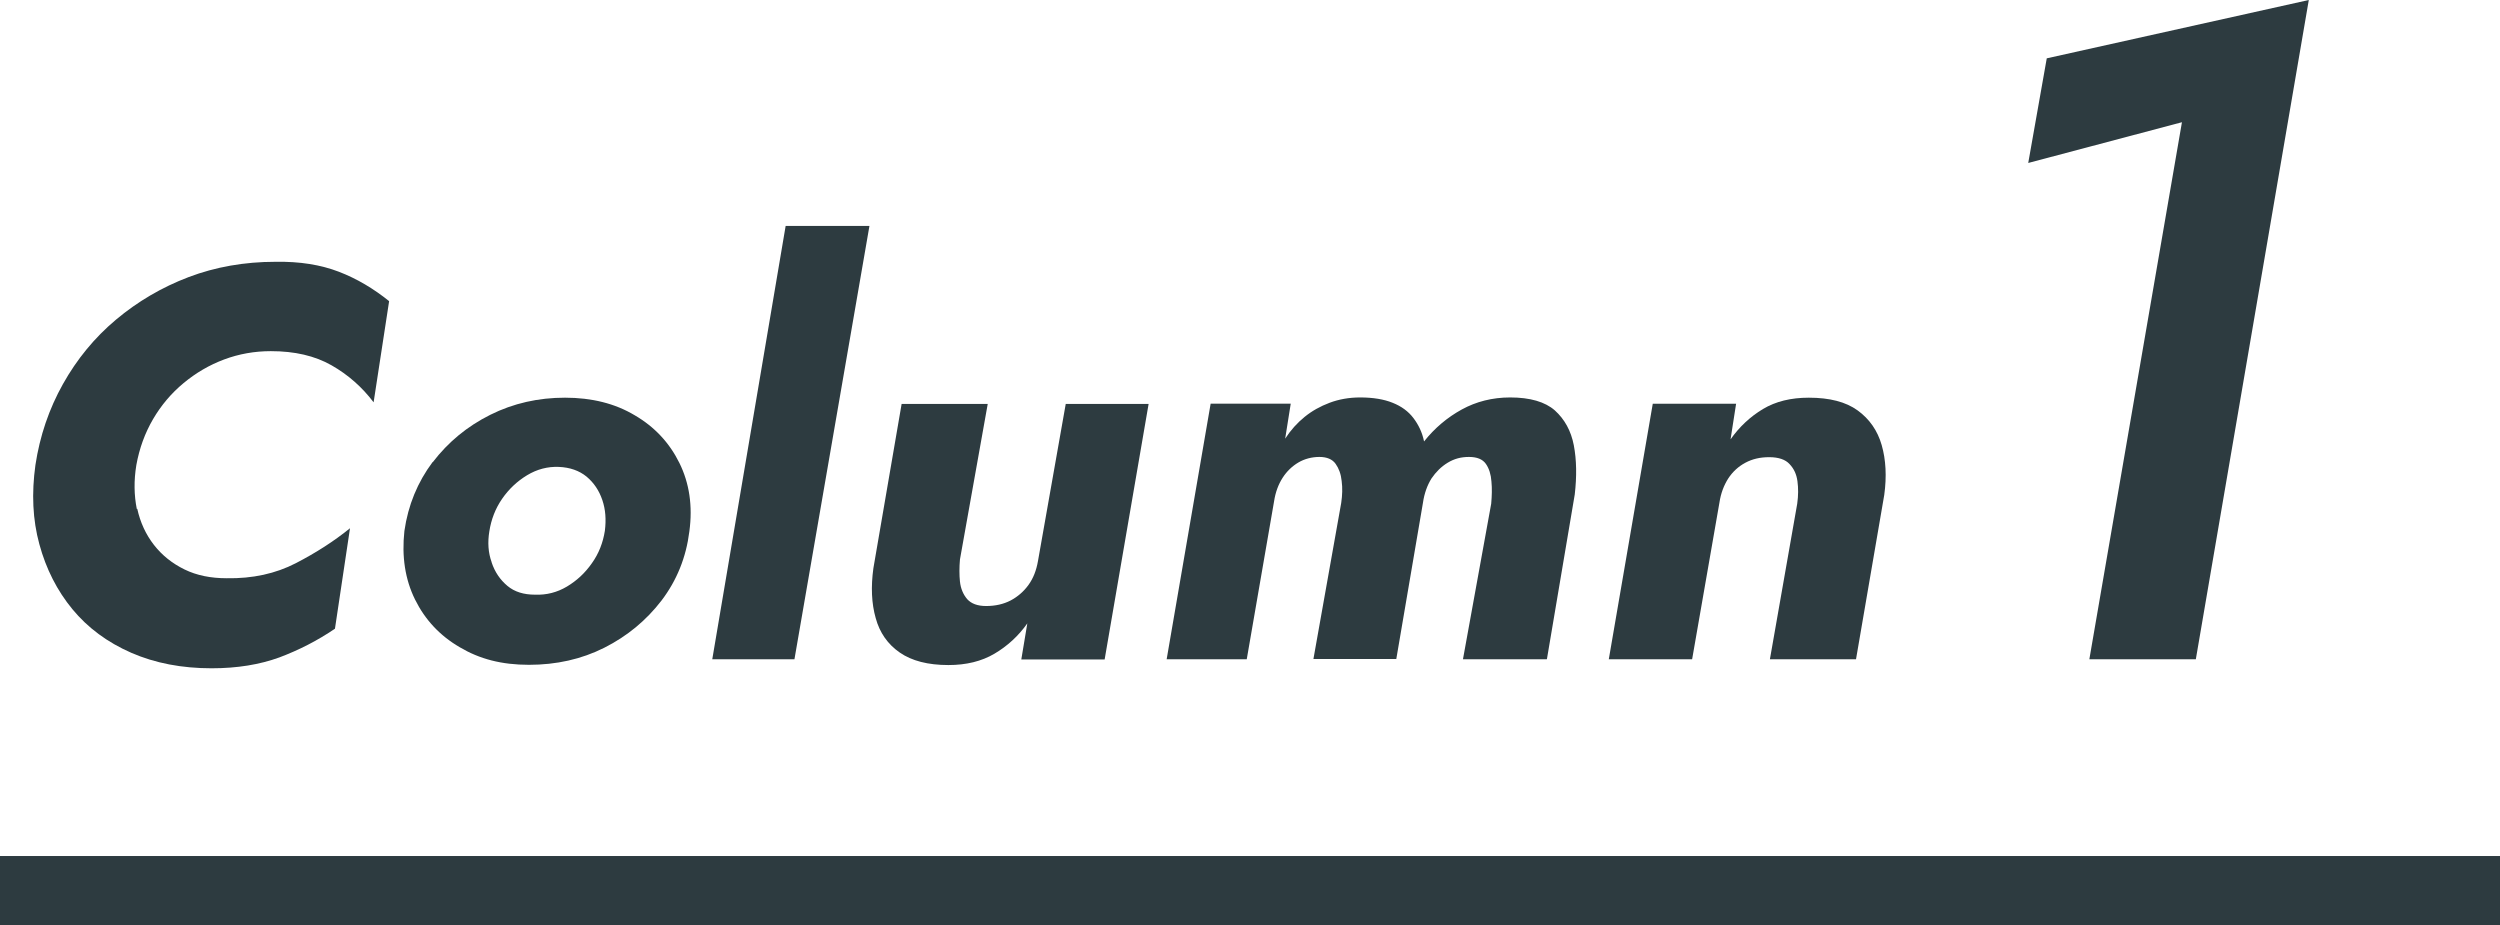
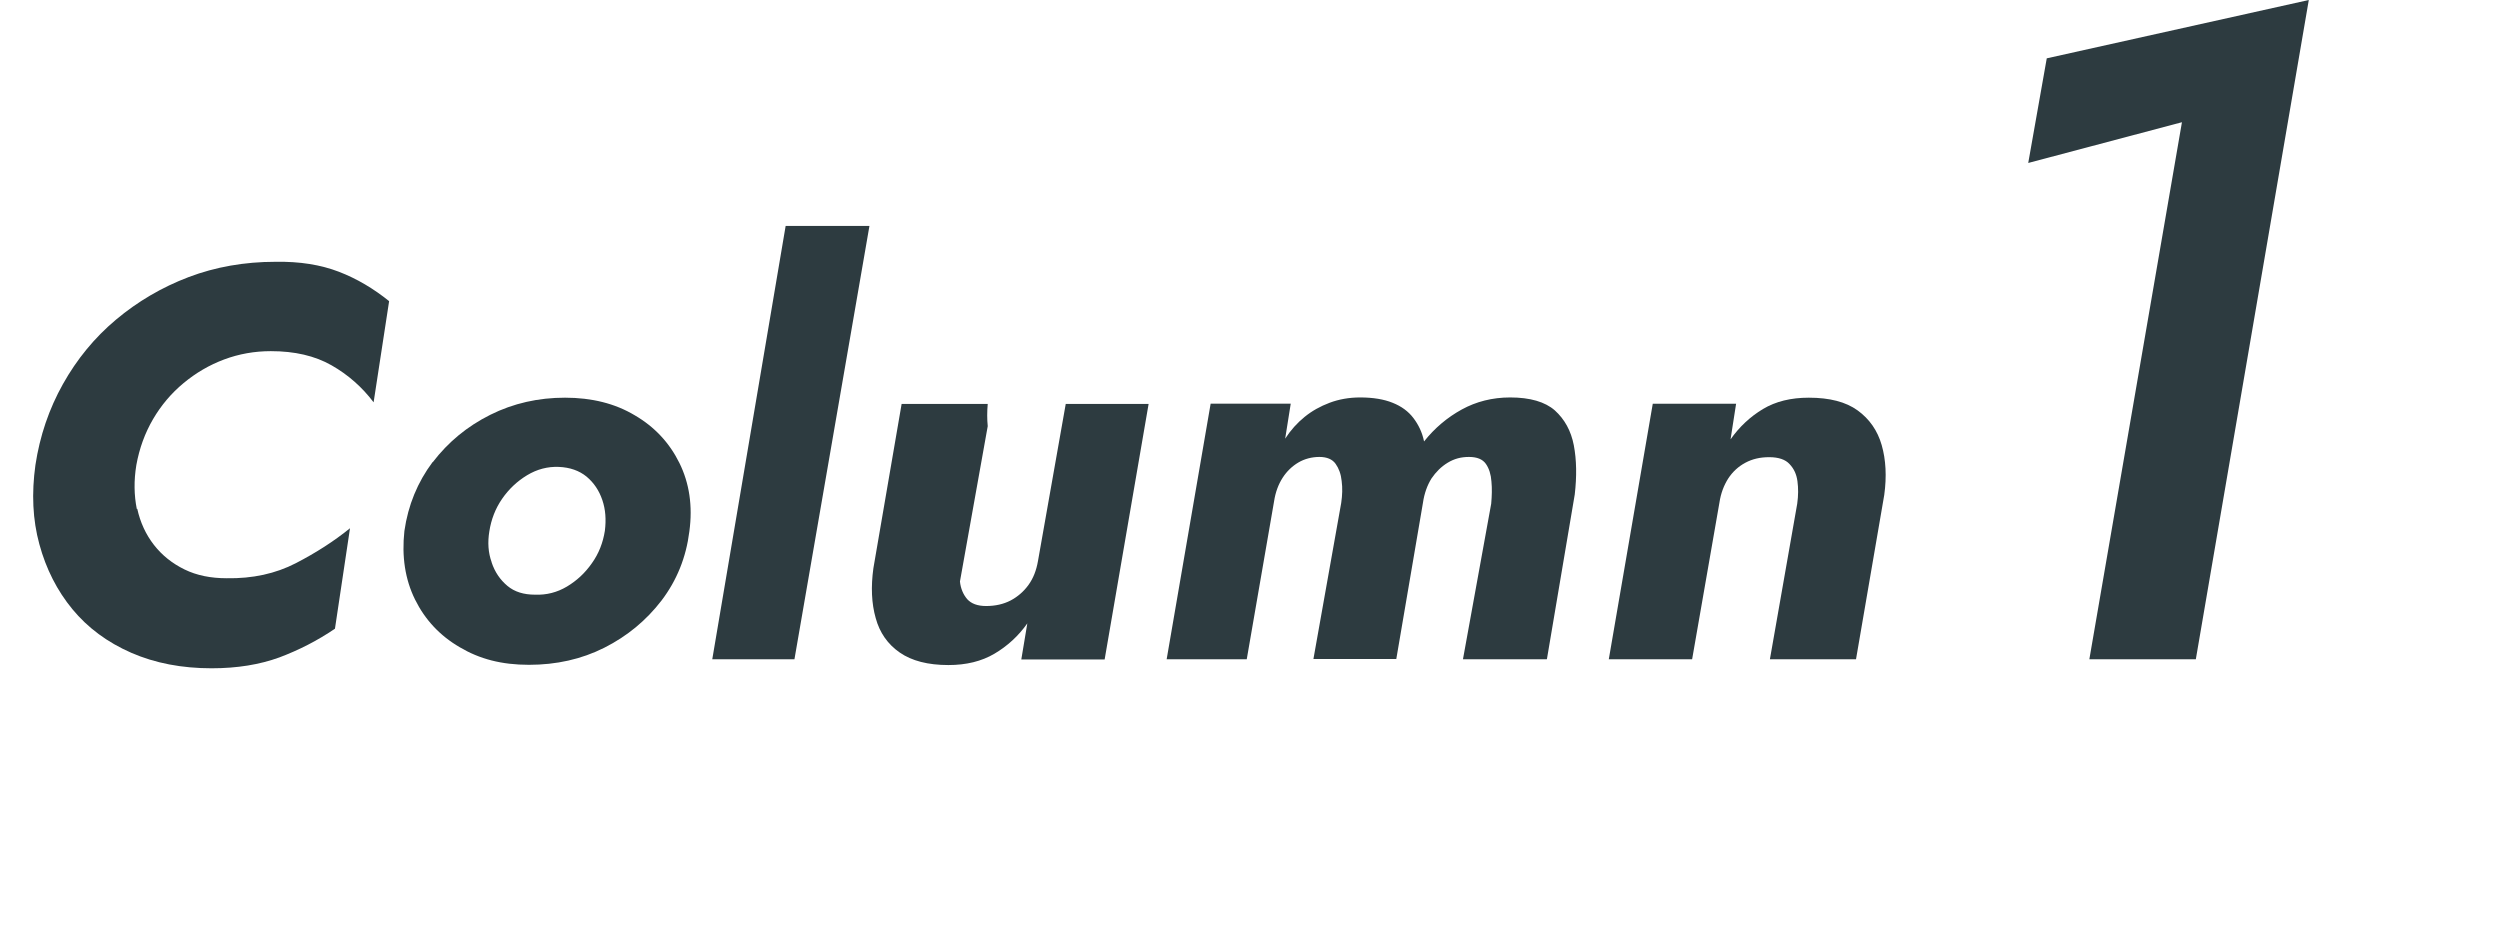
<svg xmlns="http://www.w3.org/2000/svg" id="_レイヤー_2" data-name="レイヤー 2" viewBox="0 0 108 39.98">
  <defs>
    <style>
      .cls-1 {
        fill: #2d3b40;
      }
    </style>
  </defs>
  <g id="Tab1_2">
    <g>
-       <rect class="cls-1" y="36.98" width="108" height="3" />
      <g>
        <path class="cls-1" d="M5.93,21.98c.13.59.37,1.11.72,1.56.35.45.79.8,1.32,1.06.53.26,1.14.38,1.82.38,1.12.02,2.12-.2,2.99-.65s1.65-.95,2.34-1.51l-.65,4.34c-.75.51-1.55.92-2.4,1.24-.85.31-1.82.47-2.93.47-1.28,0-2.44-.22-3.47-.67s-1.88-1.08-2.54-1.88-1.14-1.74-1.43-2.81c-.29-1.06-.34-2.2-.17-3.42.19-1.26.59-2.43,1.19-3.5.6-1.07,1.36-2,2.29-2.78.93-.78,1.98-1.4,3.14-1.84s2.42-.66,3.74-.66c1.06-.02,1.97.13,2.75.43.78.3,1.5.73,2.17,1.27l-.67,4.37c-.5-.66-1.1-1.19-1.82-1.6s-1.59-.61-2.62-.61c-.7,0-1.38.12-2.02.36-.64.24-1.22.58-1.75,1.02-.53.44-.97.96-1.32,1.56-.35.6-.59,1.26-.72,1.98-.11.67-.1,1.3.02,1.9Z" />
        <path class="cls-1" d="M18.7,19.96c.66-.86,1.48-1.54,2.48-2.04,1-.5,2.08-.74,3.23-.74s2.16.25,3.01.76c.86.5,1.5,1.19,1.93,2.06.43.87.58,1.86.43,2.96-.14,1.12-.54,2.11-1.2,2.98-.66.86-1.48,1.54-2.47,2.04-.99.5-2.08.74-3.26.74s-2.13-.25-2.99-.76c-.86-.5-1.5-1.19-1.93-2.06-.43-.87-.58-1.86-.46-2.96.16-1.12.57-2.11,1.22-2.98ZM21.24,24.3c.14.42.37.75.68,1.01.31.26.71.38,1.19.38.5.02.96-.1,1.38-.35s.78-.58,1.08-1.01c.3-.42.48-.89.56-1.4.06-.48.03-.92-.11-1.33s-.36-.74-.68-1.01c-.32-.26-.72-.4-1.2-.42-.48-.02-.94.1-1.37.36s-.79.6-1.08,1.02-.47.89-.55,1.4c-.08.48-.05.93.1,1.34Z" />
        <path class="cls-1" d="M37.56,9.76l-3.24,18.72h-3.55l3.17-18.72h3.62Z" />
-         <path class="cls-1" d="M41.47,25.12c.03.3.14.56.31.76.18.2.45.3.82.3.4,0,.75-.08,1.06-.24.3-.16.56-.38.77-.67.21-.29.34-.63.41-1.03l1.2-6.79h3.58l-1.9,11.04h-3.6l.26-1.56c-.38.54-.86.98-1.42,1.31-.56.33-1.22.49-1.99.49-.88,0-1.58-.18-2.1-.54-.52-.36-.87-.86-1.04-1.49-.18-.63-.21-1.35-.1-2.15l1.22-7.1h3.72l-1.2,6.72c-.03.34-.03.66,0,.96Z" />
+         <path class="cls-1" d="M41.47,25.12c.03.3.14.56.31.76.18.2.45.3.82.3.4,0,.75-.08,1.06-.24.3-.16.56-.38.77-.67.21-.29.34-.63.41-1.03l1.2-6.79h3.58l-1.9,11.04h-3.6l.26-1.56c-.38.54-.86.98-1.42,1.31-.56.33-1.22.49-1.99.49-.88,0-1.58-.18-2.1-.54-.52-.36-.87-.86-1.04-1.49-.18-.63-.21-1.35-.1-2.15l1.22-7.1h3.72c-.03.34-.03.66,0,.96Z" />
        <path class="cls-1" d="M66.82,28.48h-3.62l1.22-6.72c.03-.34.04-.66.01-.96-.02-.3-.1-.56-.24-.76-.14-.2-.38-.3-.73-.3s-.64.08-.92.25c-.28.17-.51.4-.7.68-.18.29-.31.64-.37,1.06l-1.15,6.74h-3.58l1.2-6.74c.05-.34.06-.65.02-.95-.03-.3-.12-.54-.26-.74-.14-.2-.38-.3-.7-.3s-.64.08-.91.24c-.27.16-.5.38-.68.66-.18.28-.31.62-.37,1.02l-1.18,6.82h-3.46l1.9-11.04h3.46l-.24,1.51c.24-.37.52-.68.84-.94.32-.26.68-.46,1.08-.61.4-.15.84-.23,1.32-.23.56,0,1.03.08,1.4.23.38.15.68.37.9.66.22.29.38.62.46,1.01.46-.58,1.01-1.04,1.63-1.38.62-.34,1.32-.52,2.09-.52.86,0,1.51.19,1.93.56.42.38.7.88.82,1.51.12.63.13,1.34.04,2.12l-1.2,7.1Z" />
        <path class="cls-1" d="M77.65,20.79c-.04-.3-.15-.54-.34-.74-.18-.2-.48-.3-.88-.3s-.73.08-1.03.24c-.3.16-.55.39-.74.68-.19.3-.32.64-.38,1.04l-1.18,6.77h-3.6l1.9-11.04h3.6l-.24,1.54c.38-.54.85-.98,1.4-1.31.55-.33,1.21-.49,1.98-.49.9,0,1.6.18,2.11.55.51.37.86.87,1.04,1.5.18.63.22,1.35.11,2.15l-1.22,7.1h-3.72l1.18-6.72c.05-.35.05-.68.01-.97Z" />
        <path class="cls-1" d="M88.42,2.52l11.32-2.52-4.88,28.48h-4.6l4-23.2-6.64,1.76.8-4.52Z" />
      </g>
    </g>
  </g>
</svg>